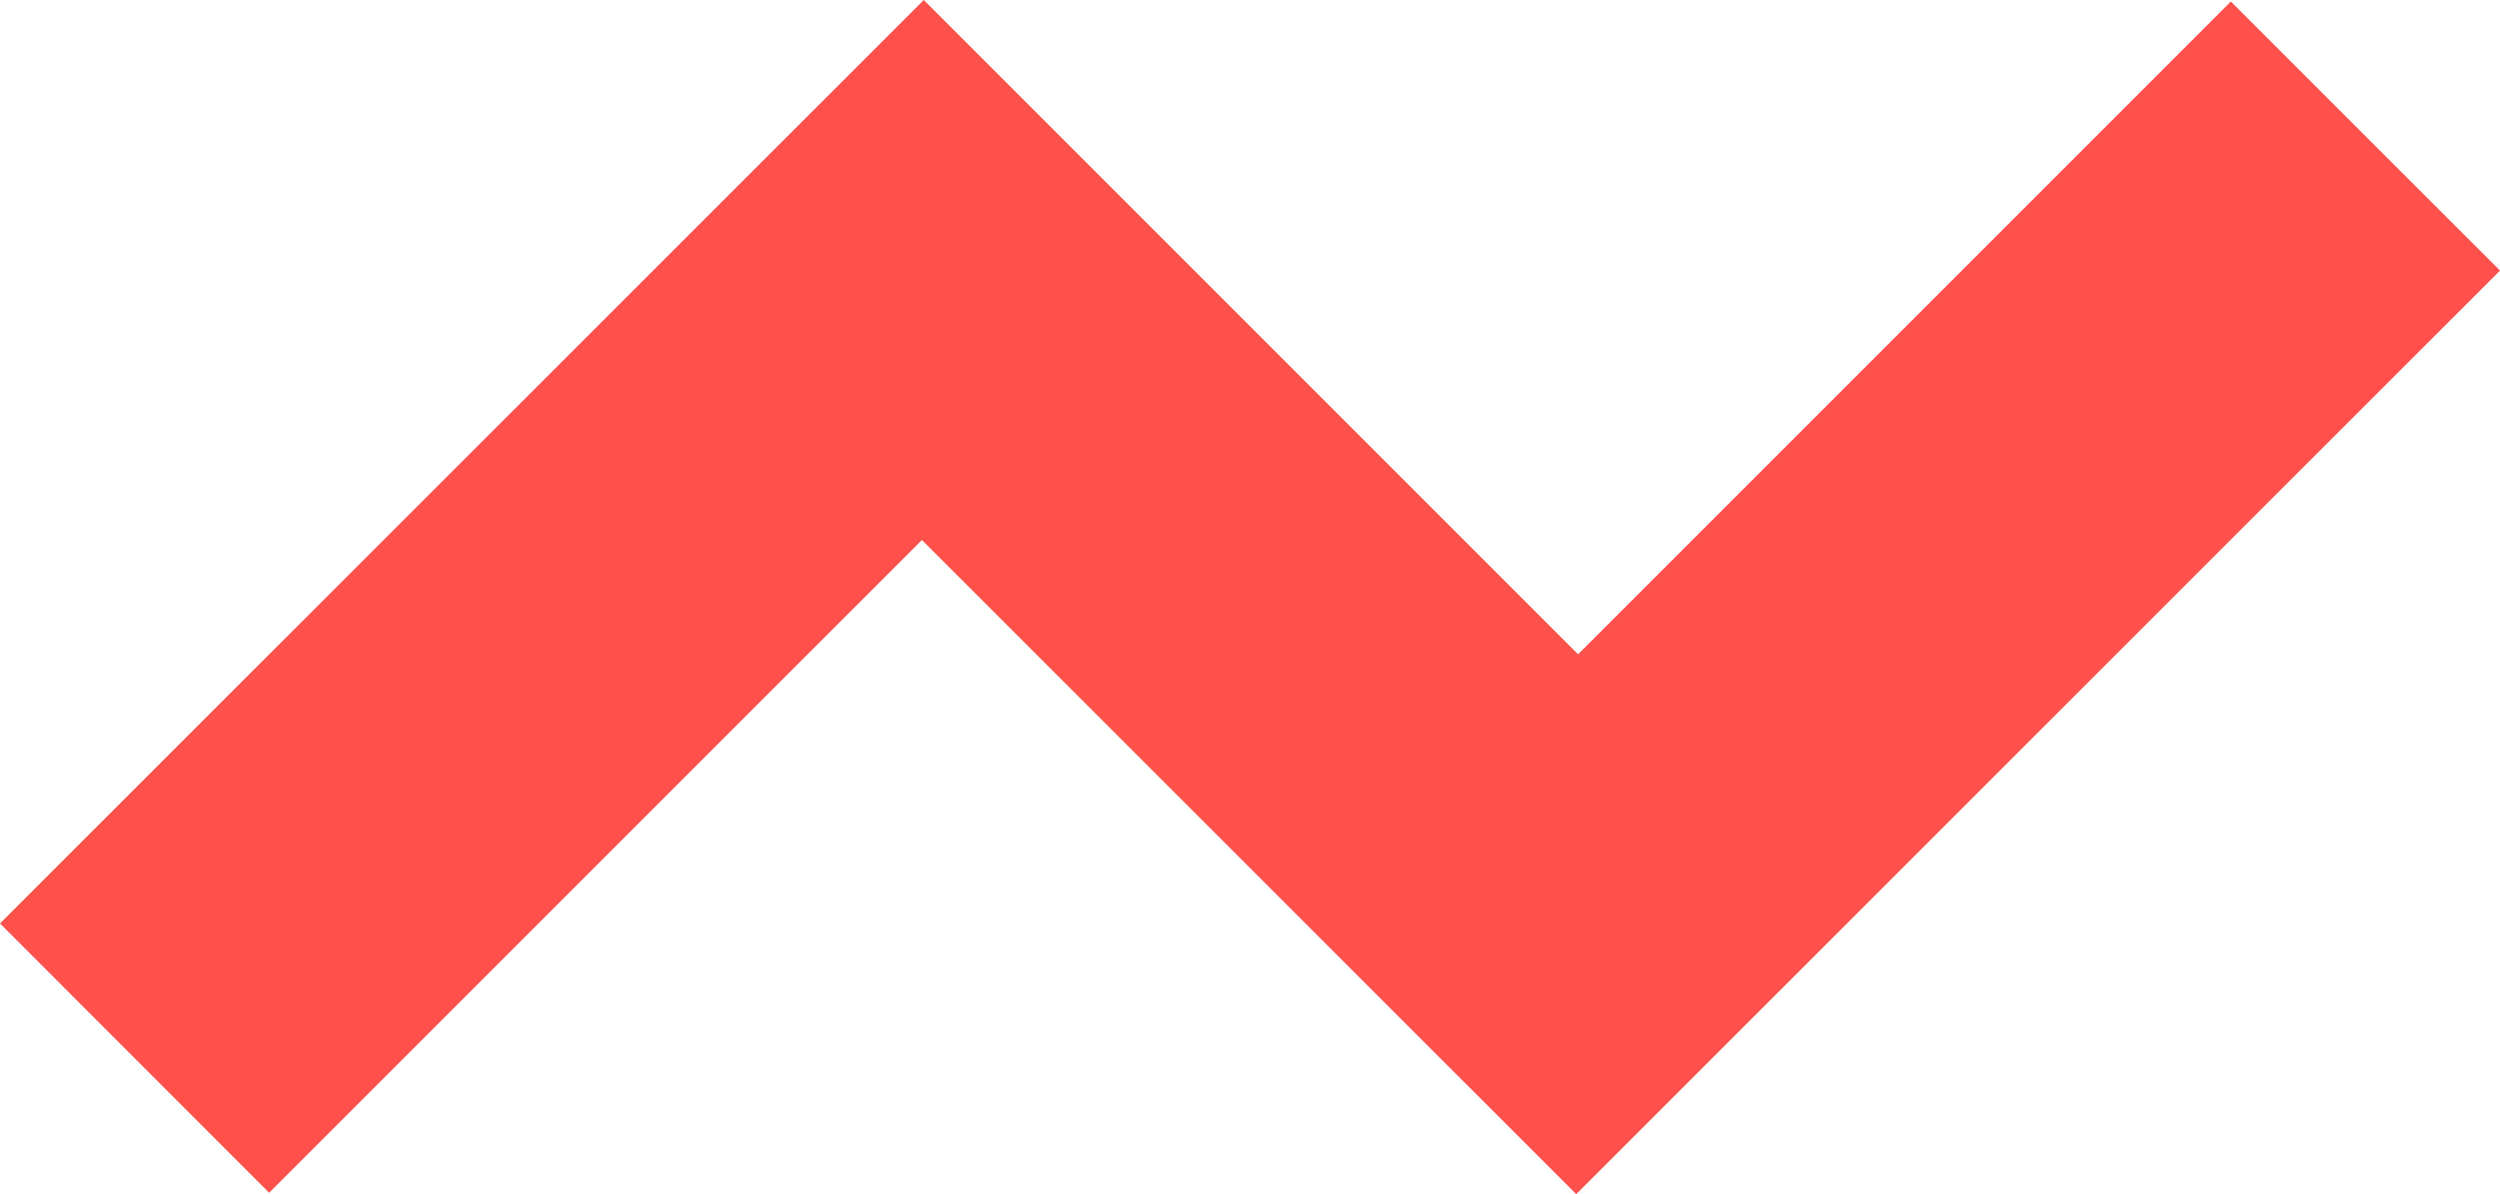
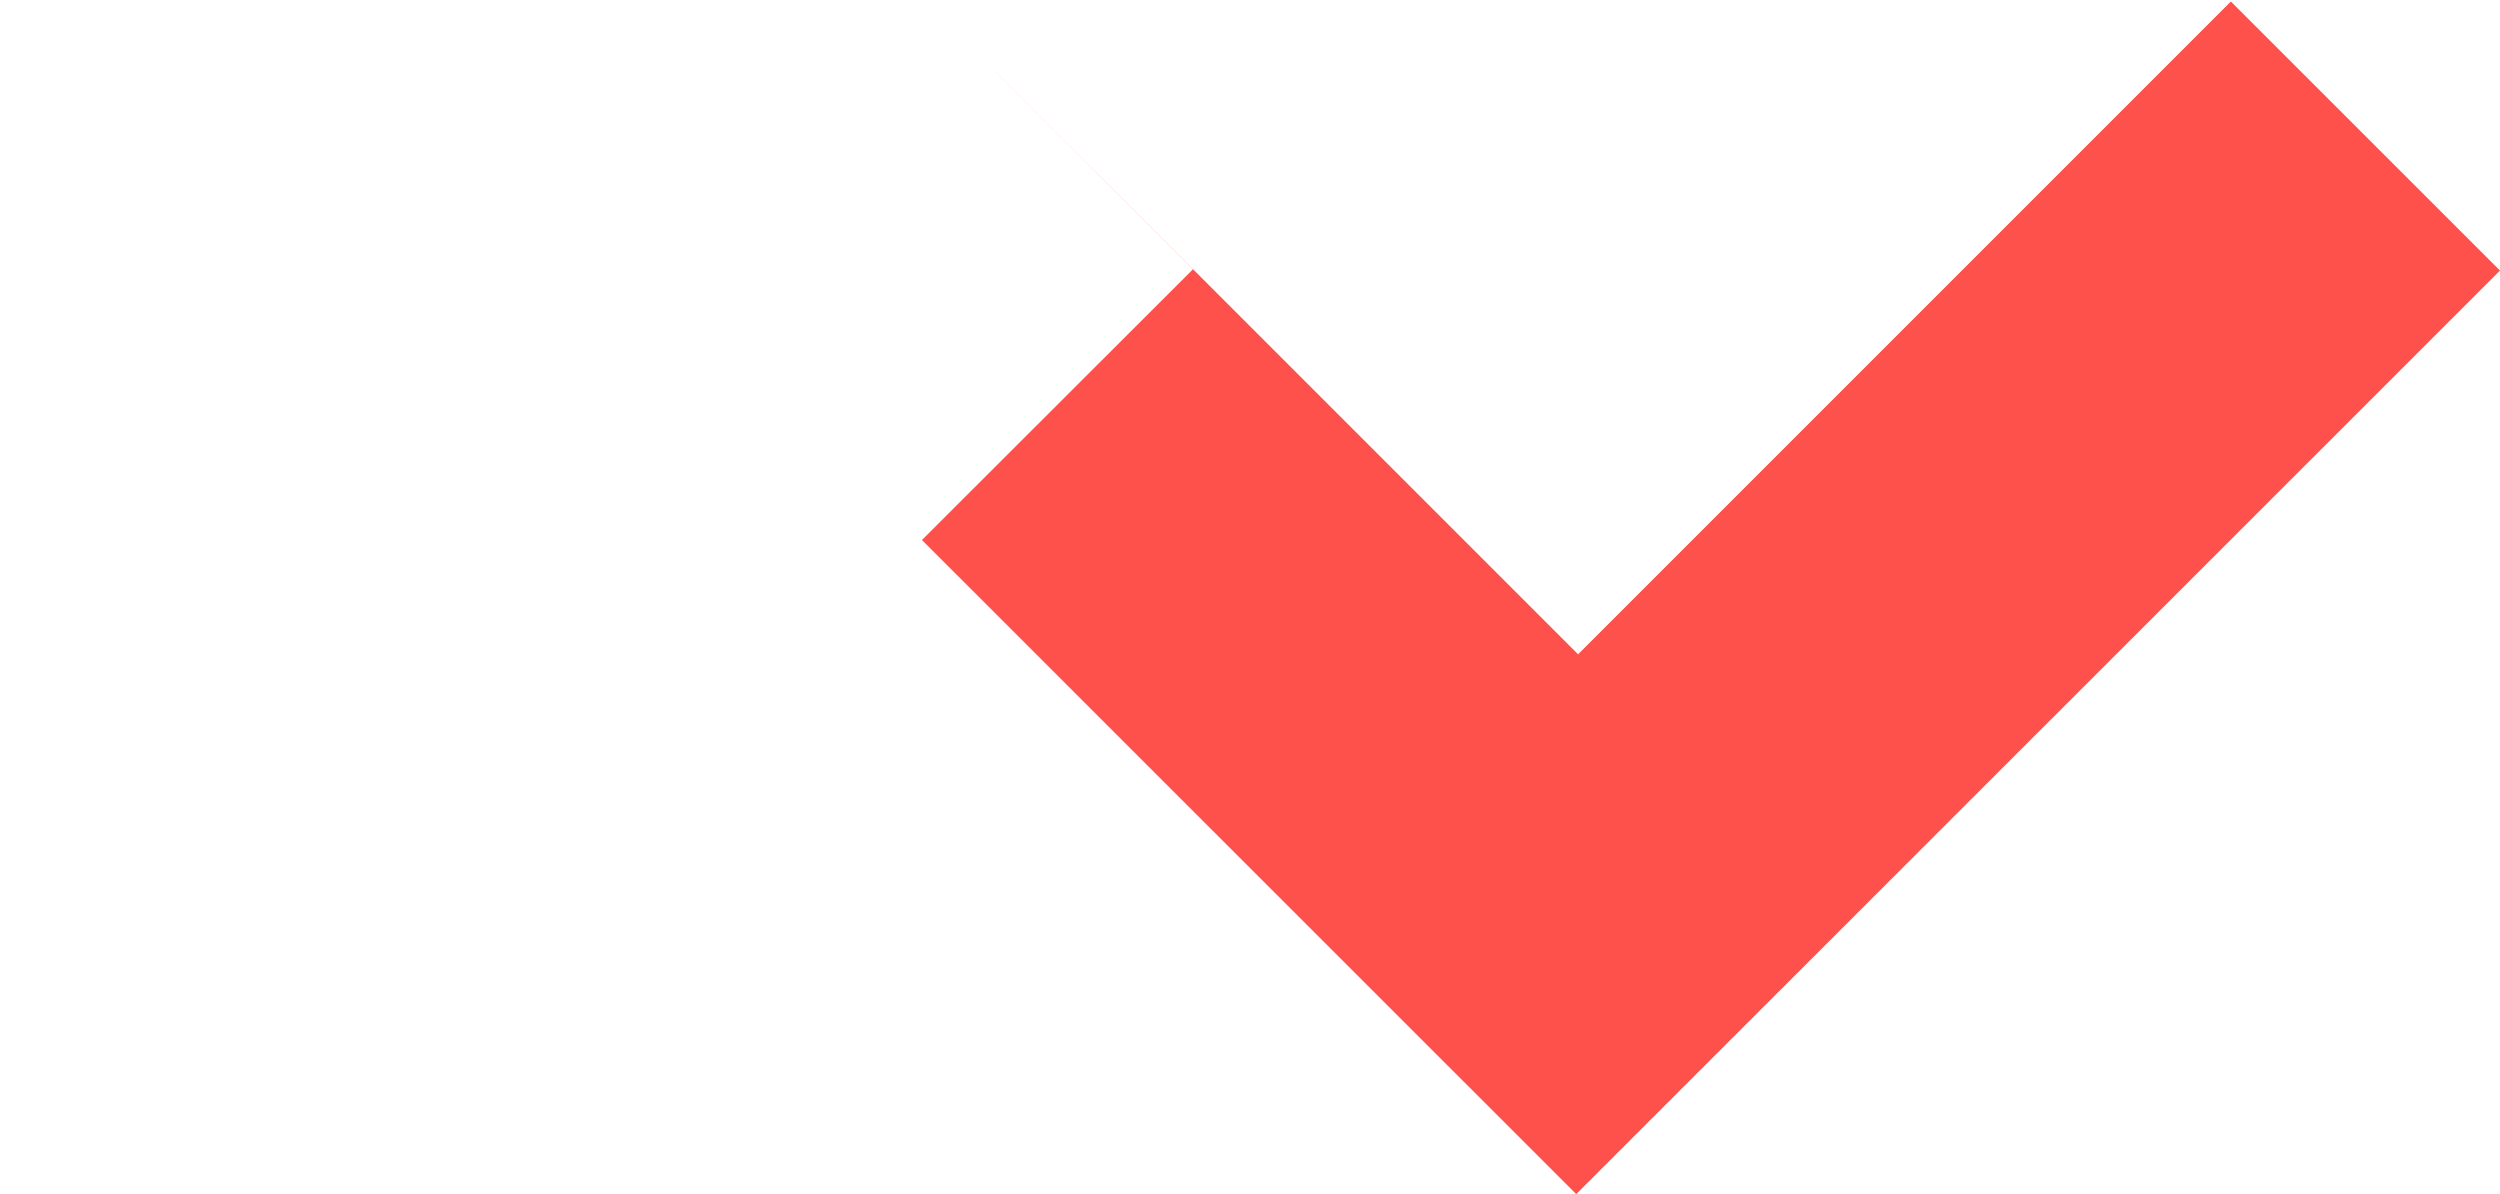
<svg xmlns="http://www.w3.org/2000/svg" width="43.425" height="20.742" viewBox="0 0 43.425 20.742">
-   <path id="_2025-fragile-ikonky-oranzove-analytics" data-name="2025-fragile-ikonky-oranzove-analytics" d="M43.425,4.7,38.75.026,27.411,11.365,16.046,0l0,0,0,0L0,16.04l4.675,4.678L16.014,9.38,27.379,20.742l0,0,0,0Z" fill="#ff514b" />
+   <path id="_2025-fragile-ikonky-oranzove-analytics" data-name="2025-fragile-ikonky-oranzove-analytics" d="M43.425,4.7,38.75.026,27.411,11.365,16.046,0l0,0,0,0l4.675,4.678L16.014,9.38,27.379,20.742l0,0,0,0Z" fill="#ff514b" />
</svg>